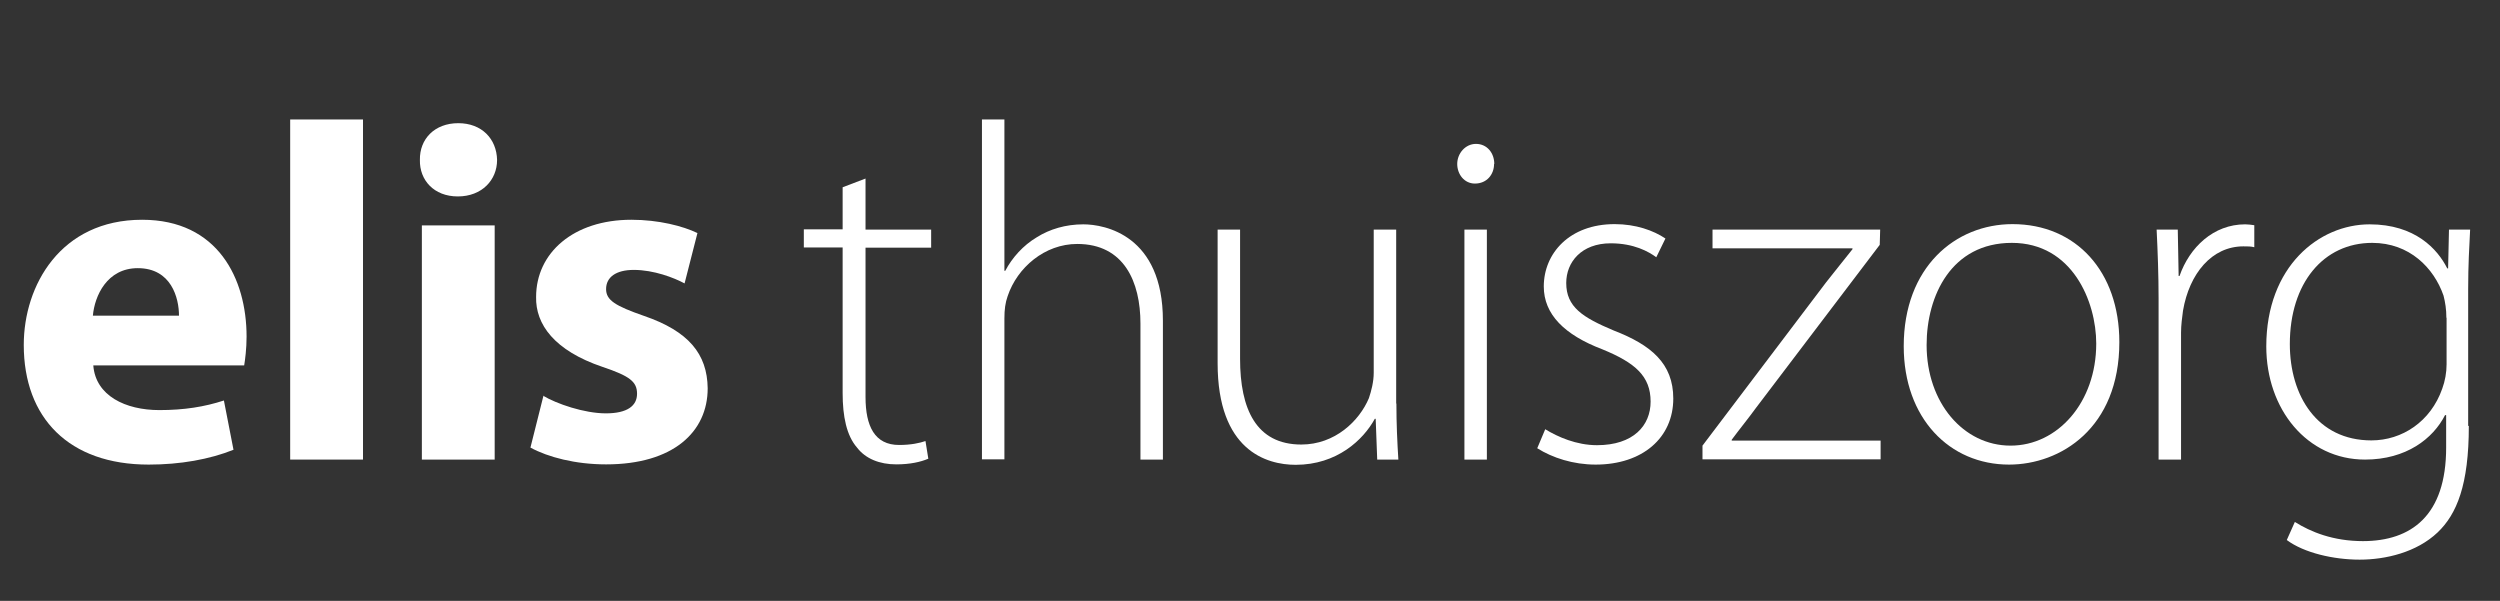
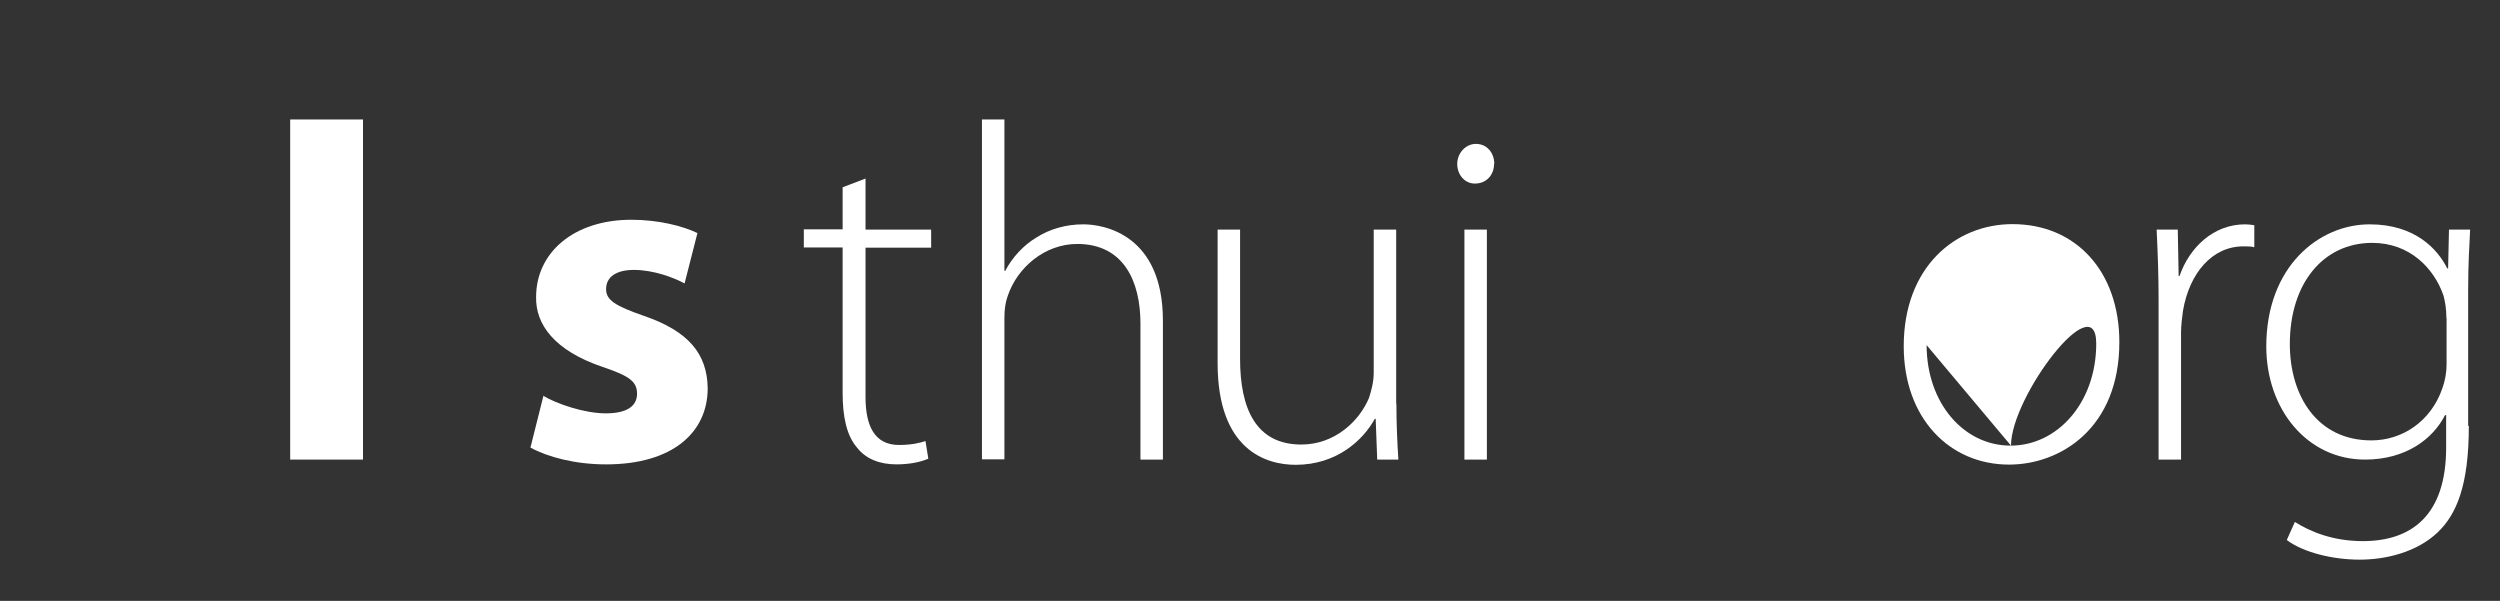
<svg xmlns="http://www.w3.org/2000/svg" id="Laag_1" viewBox="0 0 114.67 27.56">
  <rect x="0" y="0" width="114.67" height="27.56" fill="#333333" stroke="none" />
  <defs>
    <style>
      .cls-1 {
        fill: #fff;
      }
    </style>
  </defs>
  <g>
-     <path class="cls-1" d="M4.28,16.77c.11,1.38,1.47,2.04,3.03,2.04,1.14,0,2.07-.15,2.96-.44l.44,2.26c-1.1.44-2.44.68-3.89.68-3.65,0-5.73-2.13-5.73-5.49,0-2.73,1.69-5.74,5.43-5.74,3.47,0,4.79,2.7,4.79,5.36,0,.57-.07,1.08-.11,1.32h-6.92ZM8.21,14.48c0-.81-.35-2.18-1.89-2.18-1.41,0-1.98,1.27-2.06,2.18h3.96Z" />
    <path class="cls-1" d="M13.31,5.48h3.34v15.6h-3.34V5.48Z" />
-     <path class="cls-1" d="M22.8,7.34c0,.92-.7,1.67-1.8,1.67s-1.76-.75-1.74-1.67c-.02-.97.68-1.69,1.76-1.69s1.76.72,1.78,1.69ZM19.35,21.08v-10.74h3.34v10.74h-3.34Z" />
    <path class="cls-1" d="M24.91,18.15c.61.37,1.89.81,2.88.81s1.43-.35,1.43-.9-.33-.81-1.58-1.23c-2.22-.75-3.08-1.96-3.05-3.21,0-2.02,1.71-3.54,4.37-3.54,1.25,0,2.37.29,3.03.61l-.59,2.31c-.48-.26-1.41-.62-2.33-.62-.81,0-1.27.33-1.27.88,0,.51.42.77,1.74,1.23,2.04.7,2.9,1.74,2.92,3.32,0,2-1.58,3.49-4.66,3.49-1.41,0-2.66-.33-3.47-.77l.6-2.39Z" />
  </g>
  <g>
    <path class="cls-1" d="M39.7,8.2v2.33h3.01v.83h-3.01v6.85c0,1.34.42,2.2,1.54,2.2.55,0,.95-.09,1.21-.18l.13.81c-.35.15-.84.26-1.47.26-.77,0-1.41-.26-1.8-.77-.48-.55-.66-1.43-.66-2.5v-6.68h-1.78v-.83h1.78v-1.93l1.05-.4Z" />
    <path class="cls-1" d="M45.04,5.48h1.03v6.94h.04c.31-.59.81-1.16,1.45-1.54.59-.37,1.32-.59,2.13-.59.99,0,3.65.5,3.65,4.42v6.37h-1.03v-6.24c0-1.91-.75-3.65-2.9-3.65-1.49,0-2.75,1.08-3.19,2.39-.11.31-.15.62-.15,1.03v6.46h-1.03V5.48Z" />
    <path class="cls-1" d="M64.05,18.51c0,.92.04,1.76.09,2.57h-.97l-.07-1.87h-.04c-.53.97-1.74,2.11-3.63,2.11-1.34,0-3.58-.66-3.58-4.66v-6.13h1.03v5.93c0,2.29.73,3.93,2.81,3.93,1.54,0,2.66-1.08,3.1-2.13.11-.33.22-.75.22-1.16v-6.57h1.03v7.98Z" />
    <path class="cls-1" d="M68.53,7.52c0,.48-.33.9-.88.9-.48,0-.81-.42-.81-.9s.37-.92.86-.92c.51,0,.84.42.84.92ZM67.17,21.08v-10.55h1.03v10.55h-1.03Z" />
-     <path class="cls-1" d="M70.88,19.69c.57.35,1.43.73,2.37.73,1.67,0,2.46-.9,2.46-2,0-1.16-.7-1.78-2.22-2.4-1.73-.66-2.68-1.6-2.68-2.88,0-1.52,1.18-2.86,3.25-2.86.97,0,1.78.29,2.33.66l-.42.86c-.35-.26-1.03-.64-2.09-.64-1.34,0-2.04.86-2.04,1.82,0,1.1.75,1.58,2.18,2.18,1.71.66,2.73,1.51,2.73,3.12,0,1.8-1.41,3.03-3.56,3.03-1.03,0-1.98-.31-2.68-.75l.37-.88Z" />
-     <path class="cls-1" d="M78.09,20.44l5.67-7.49c.4-.51.79-.99,1.21-1.52v-.04h-6.42v-.86h7.69l-.02.7-5.67,7.47c-.37.51-.75.97-1.12,1.47v.04h6.83v.86h-8.17v-.64Z" />
-     <path class="cls-1" d="M97.21,15.69c0,3.95-2.7,5.62-5.06,5.62-2.73,0-4.83-2.13-4.83-5.43,0-3.63,2.37-5.6,4.99-5.6,2.92,0,4.9,2.18,4.9,5.41ZM88.37,15.83c0,2.64,1.69,4.61,3.85,4.61s3.93-1.98,3.93-4.68c0-1.93-1.1-4.62-3.87-4.62s-3.91,2.42-3.91,4.68Z" />
+     <path class="cls-1" d="M97.21,15.69c0,3.95-2.7,5.62-5.06,5.62-2.73,0-4.83-2.13-4.83-5.43,0-3.63,2.37-5.6,4.99-5.6,2.92,0,4.9,2.18,4.9,5.41ZM88.37,15.83c0,2.64,1.69,4.61,3.85,4.61s3.93-1.98,3.93-4.68s-3.91,2.42-3.91,4.68Z" />
    <path class="cls-1" d="M99.01,13.69c0-1.05-.04-2.15-.09-3.16h.97l.04,2.13h.04c.46-1.32,1.56-2.37,3.01-2.37.13,0,.29.02.42.04v1.01c-.15-.04-.31-.04-.5-.04-1.45,0-2.48,1.25-2.77,2.95-.04.31-.09.66-.09,1.01v5.82h-1.03v-7.38Z" />
    <path class="cls-1" d="M113.24,19.54c0,2.7-.55,4.04-1.43,4.88-.97.92-2.39,1.25-3.58,1.25s-2.55-.31-3.34-.9l.37-.83c.73.46,1.76.88,3.12.88,2.22,0,3.82-1.17,3.82-4.29v-1.49h-.05c-.55,1.08-1.78,2.04-3.67,2.04-2.66,0-4.53-2.31-4.53-5.19,0-3.67,2.42-5.6,4.74-5.6,2.09,0,3.12,1.14,3.56,2.02h.04l.04-1.78h.97c-.04.79-.09,1.63-.09,2.72v6.28ZM112.21,14.57c0-.37-.05-.7-.13-1.01-.44-1.27-1.56-2.42-3.27-2.42-2.24,0-3.78,1.85-3.78,4.64,0,2.37,1.25,4.42,3.74,4.42,1.41,0,2.72-.86,3.25-2.37.13-.35.2-.75.2-1.12v-2.13Z" />
  </g>
</svg>